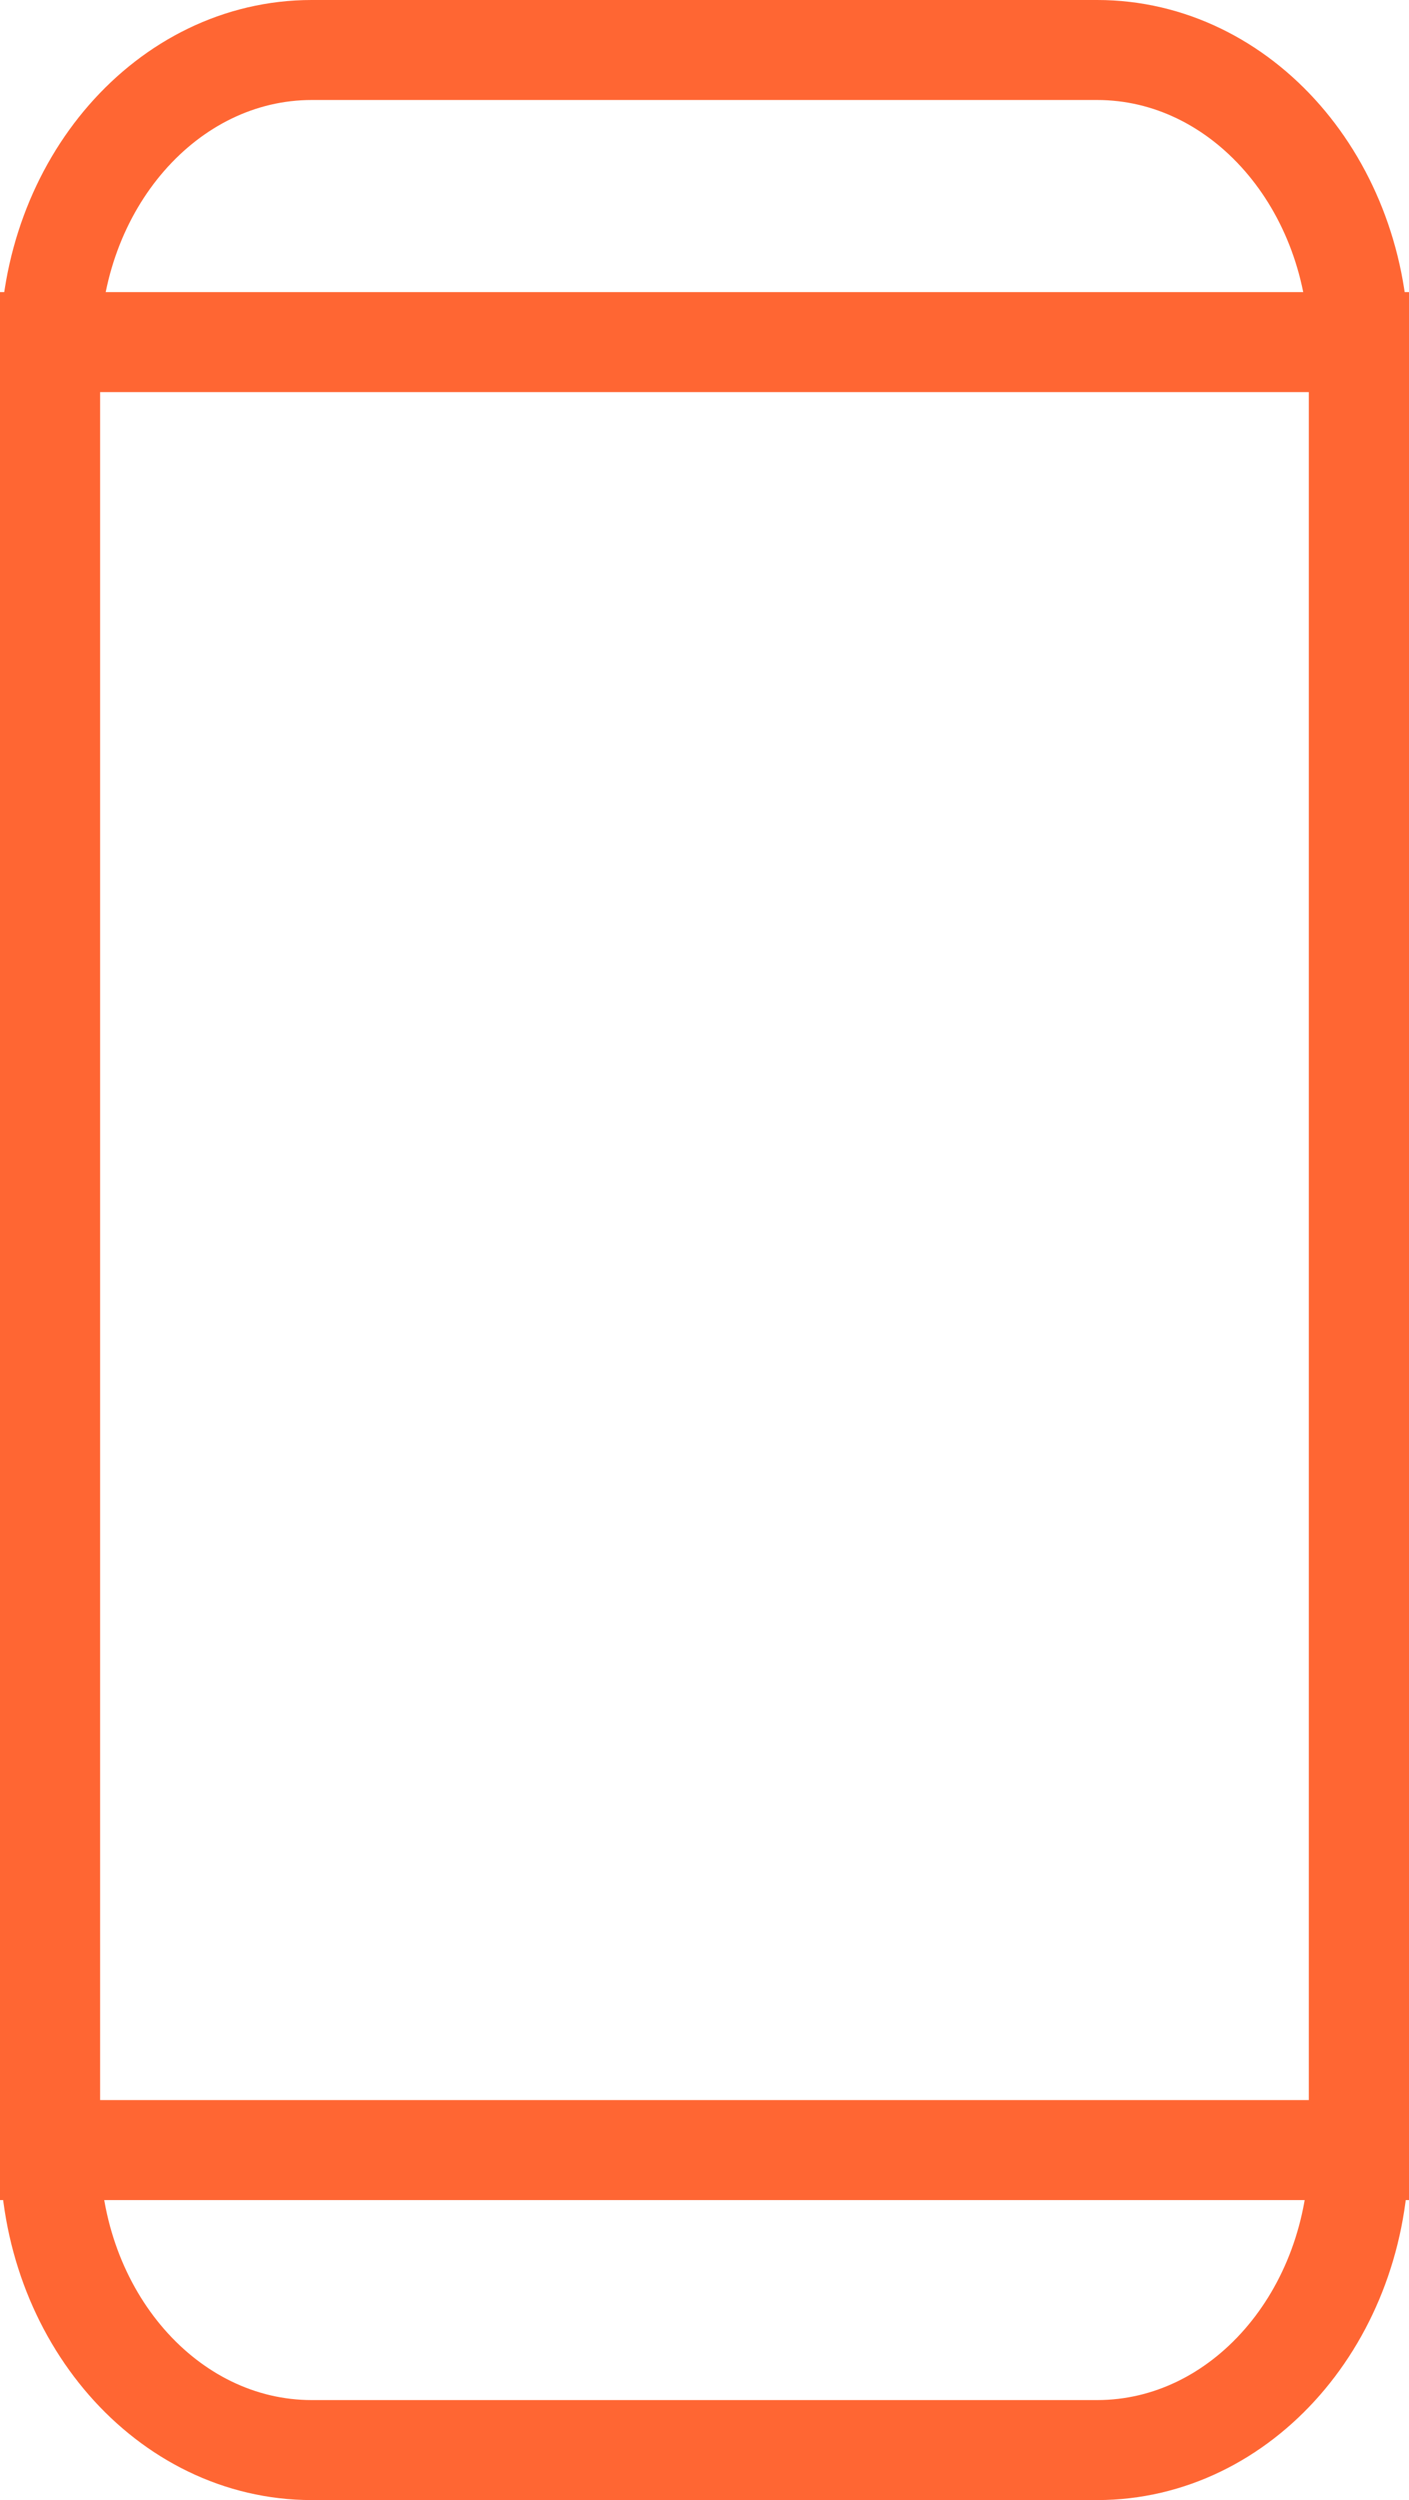
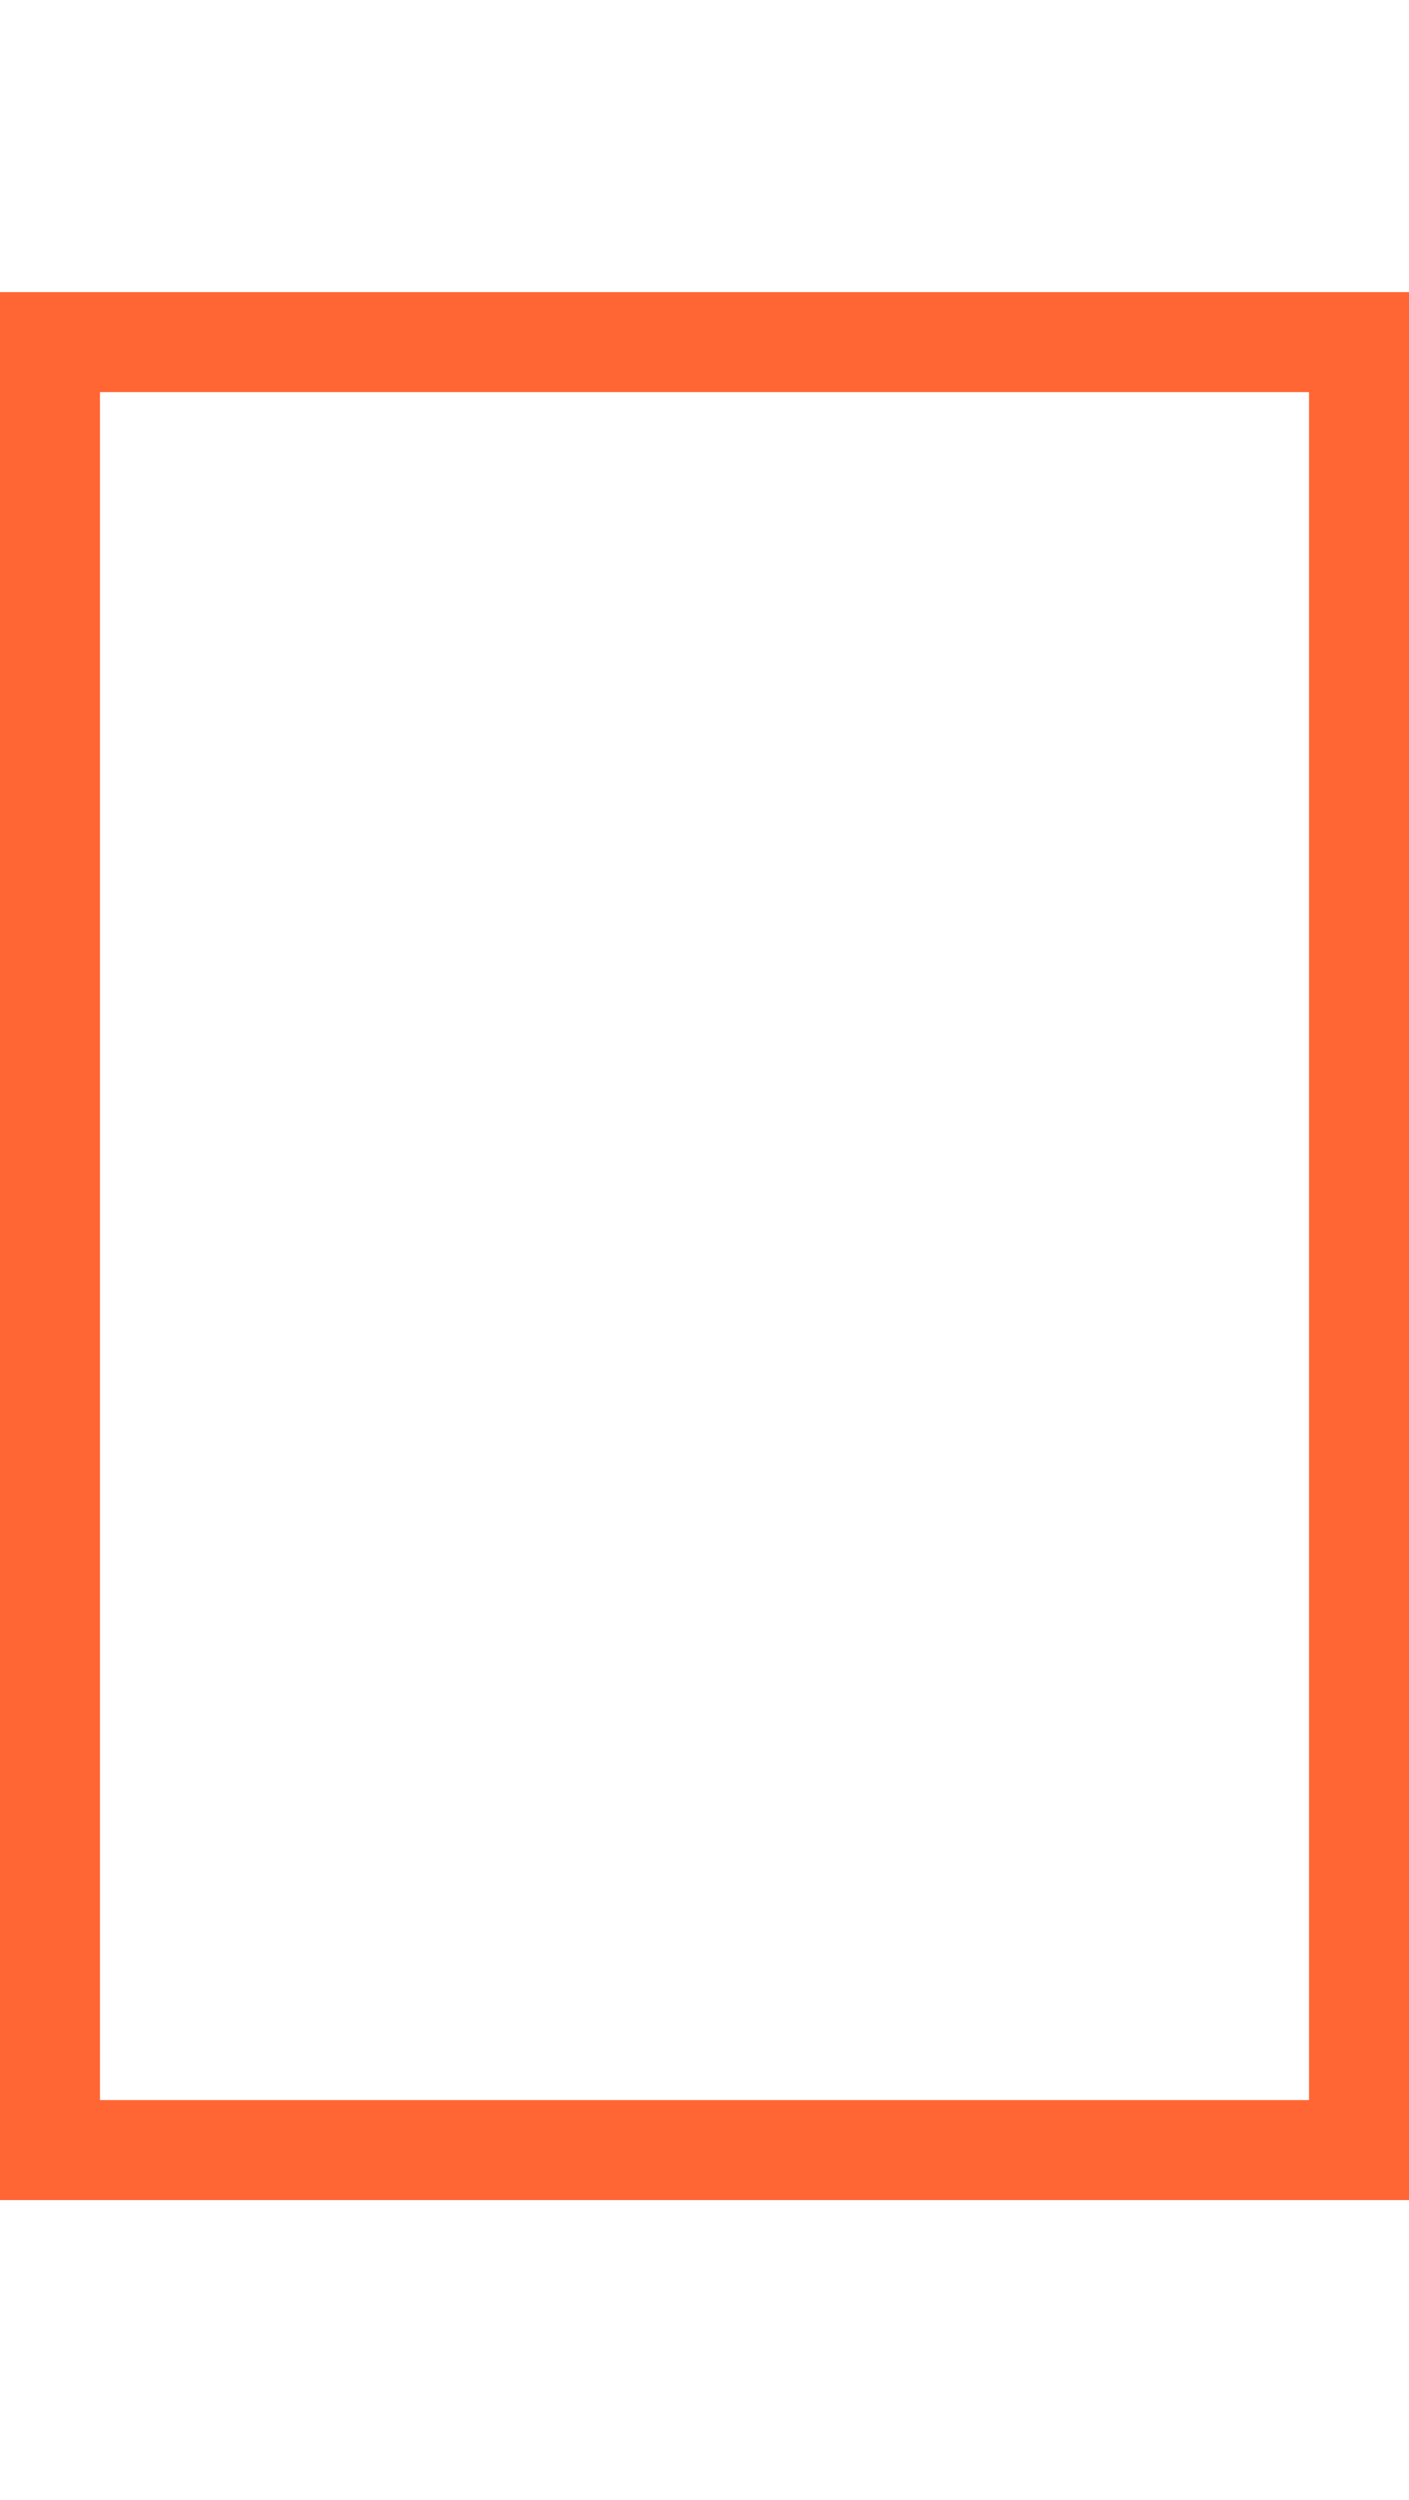
<svg xmlns="http://www.w3.org/2000/svg" version="1.1" id="Ebene_1" x="0px" y="0px" viewBox="0 0 14.092 25" style="enable-background:new 0 0 14.092 25;" xml:space="preserve">
  <style type="text/css">
	.st0{fill:none;stroke:#FF6633;stroke-miterlimit:10;}
	.st1{fill-rule:evenodd;clip-rule:evenodd;fill:none;stroke:#FF6633;stroke-miterlimit:10;}
</style>
  <g>
    <g>
-       <path class="st0" d="M10.973,0.5H3.118C1.672,0.5,0.5,1.843,0.5,3.5v18c0,1.657,1.172,3,2.618,3h7.855    c1.446,0,2.618-1.343,2.618-3v-18C13.592,1.843,12.419,0.5,10.973,0.5z" />
-     </g>
+       </g>
    <path class="st1" d="M0.5,3.421h13.092V21.5H0.5V3.421z" />
  </g>
</svg>